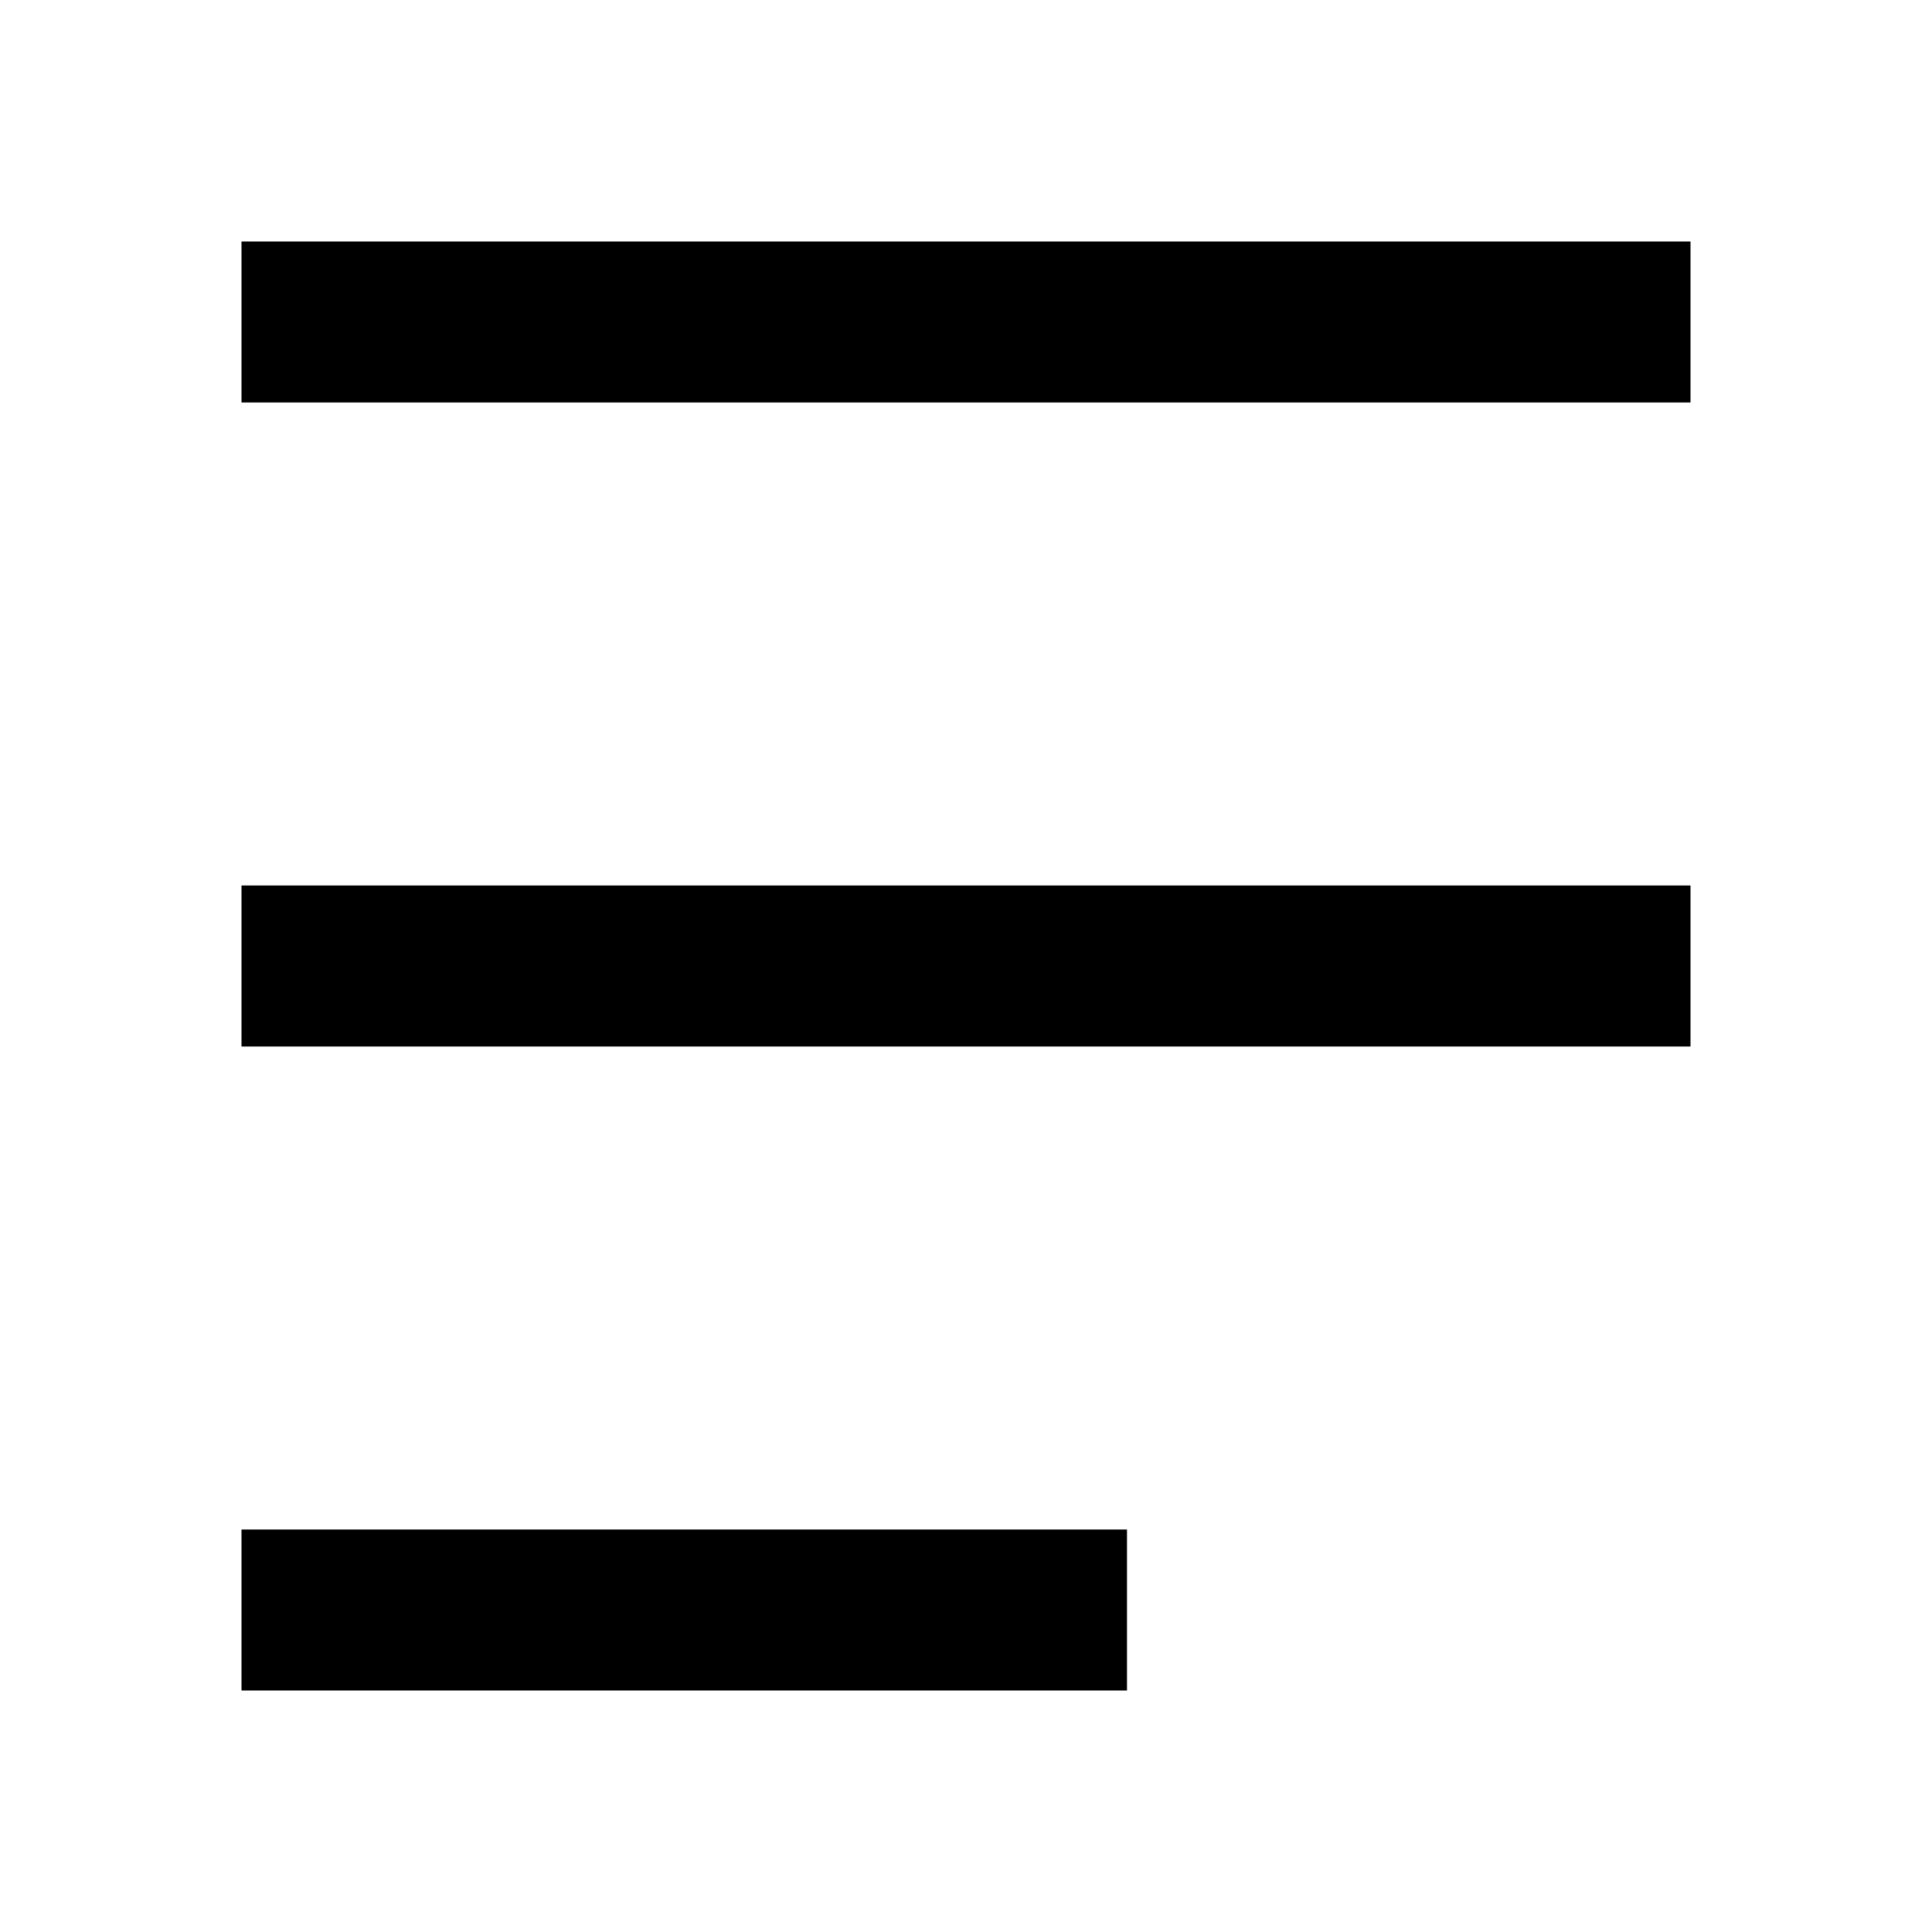
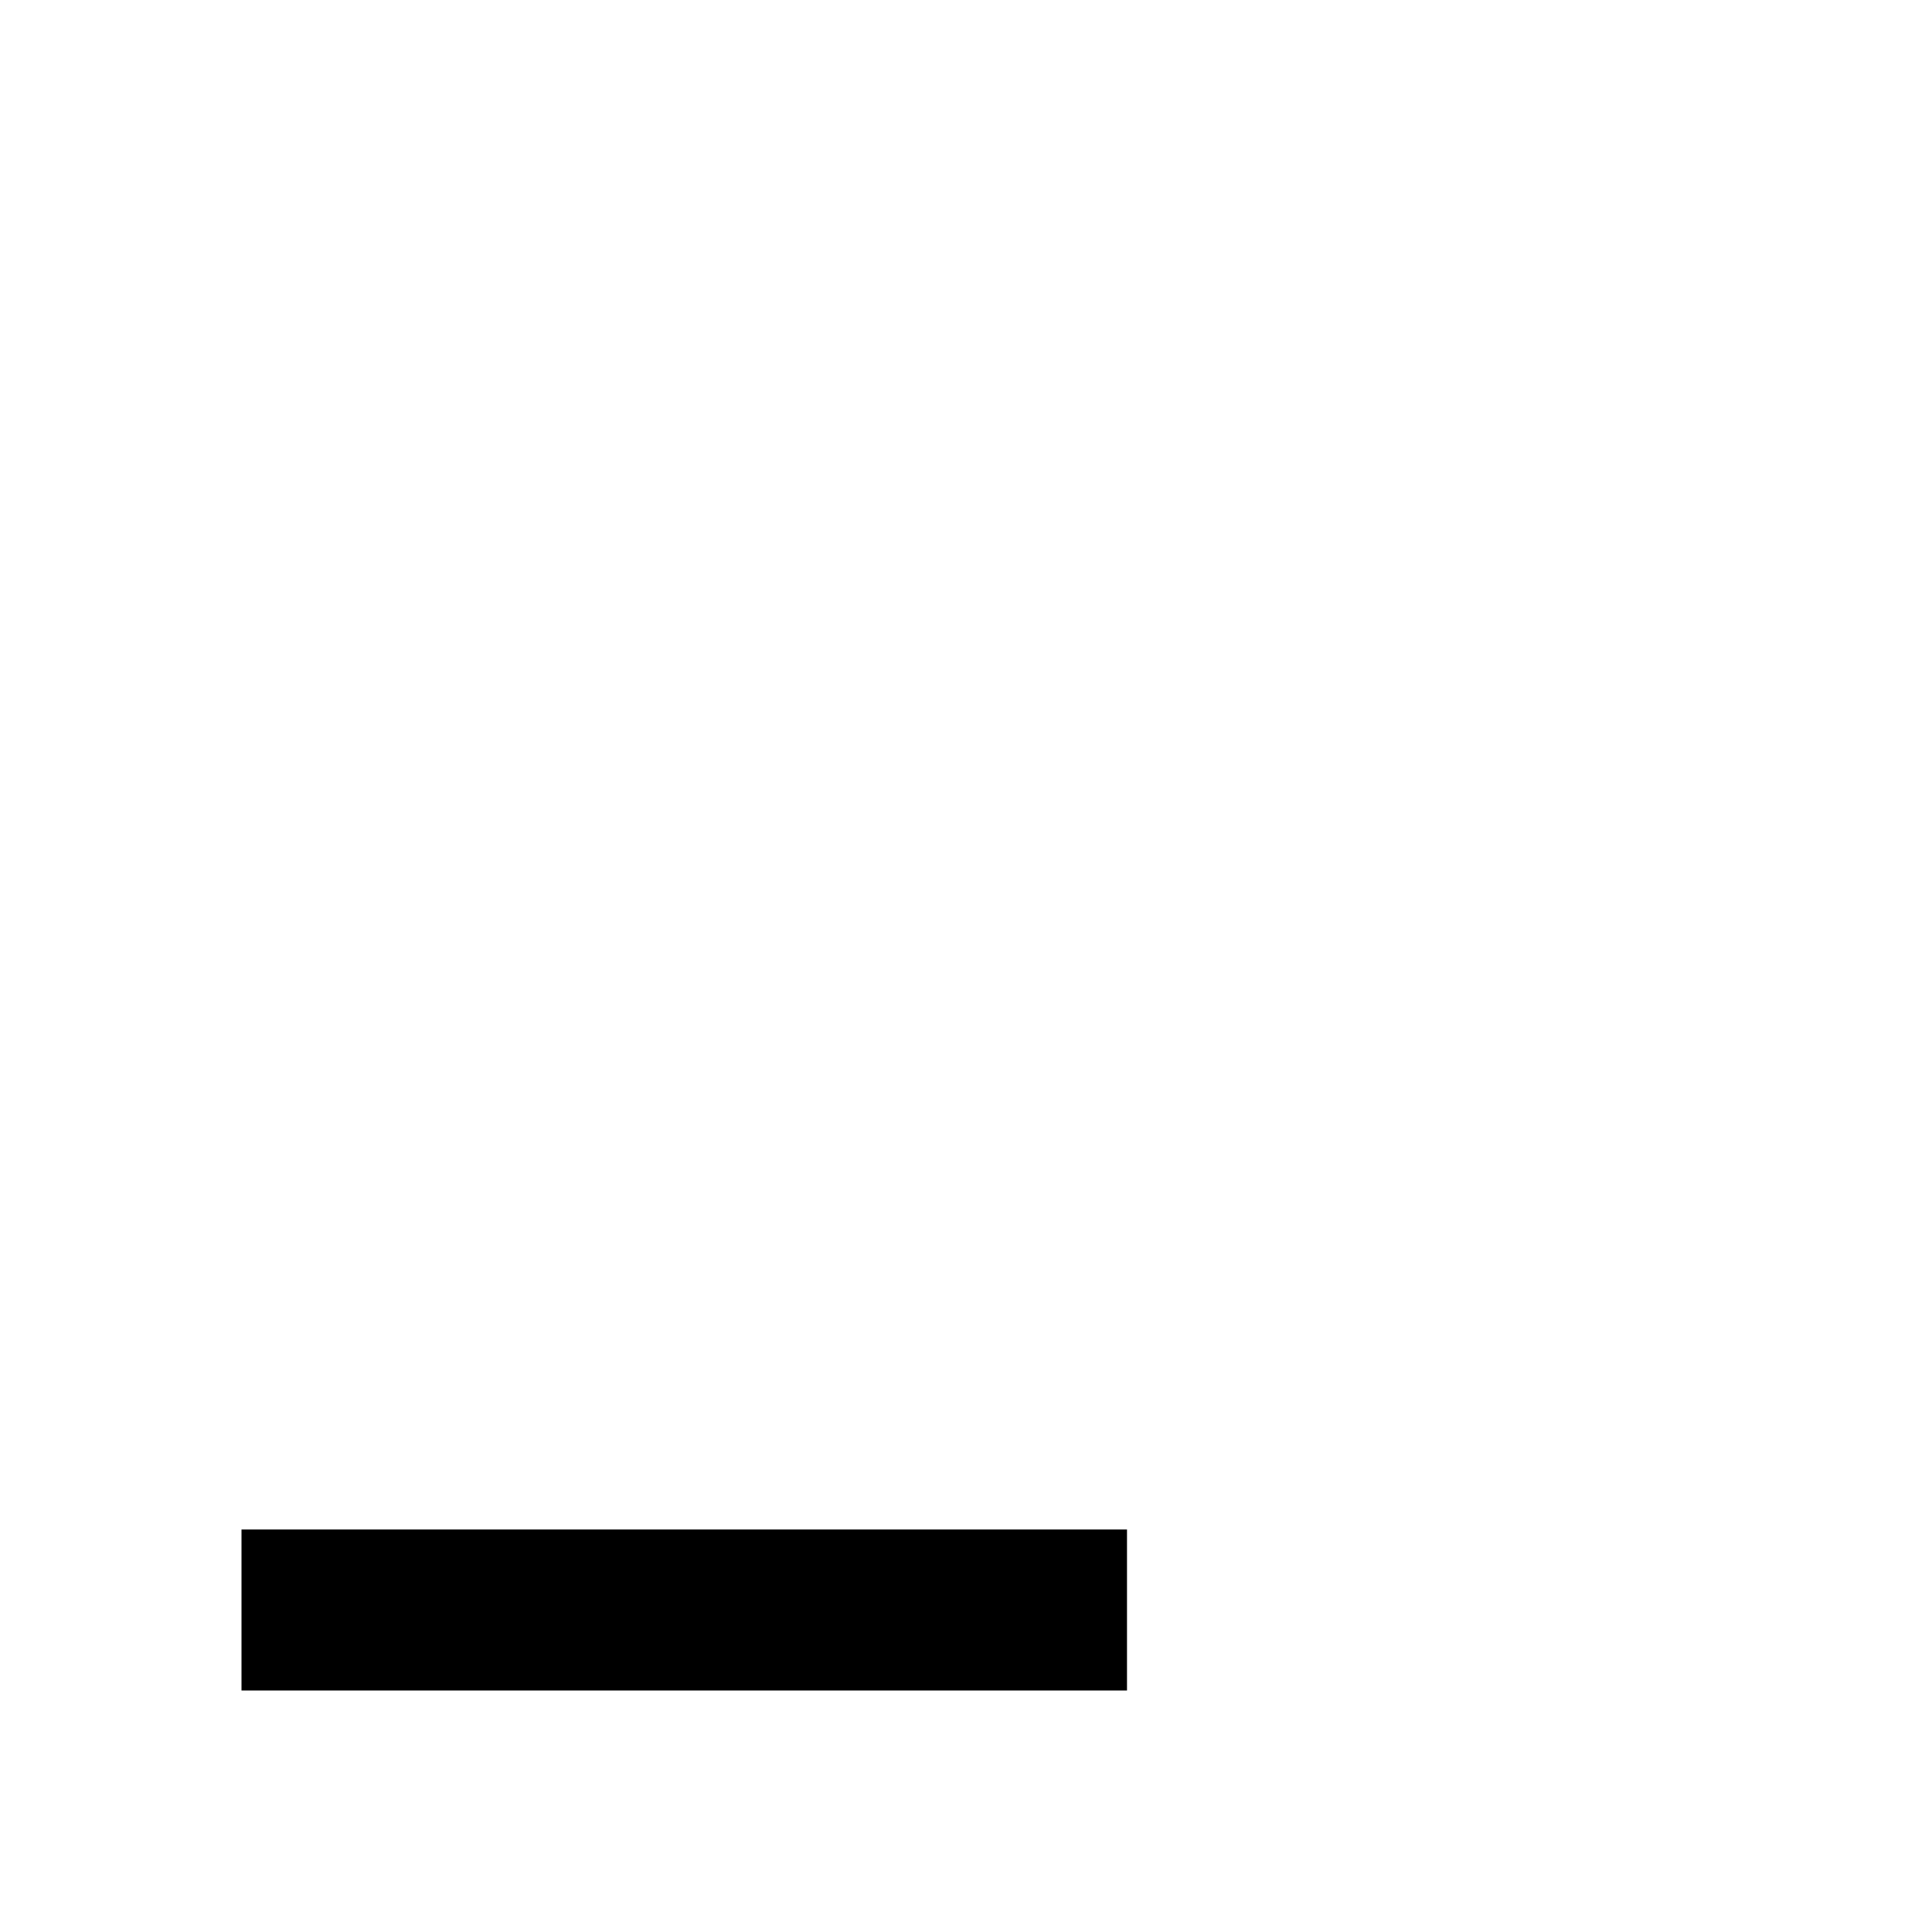
<svg xmlns="http://www.w3.org/2000/svg" id="Layer_1" height="512" viewBox="0 0 24 24" width="512" data-name="Layer 1">
  <g fill="rgb(0,0,0)">
-     <path d="m21 11h-18v2h18z" />
-     <path d="m21 3h-18v2h18z" />
    <path d="m14 19h-11v2h11z" />
  </g>
</svg>